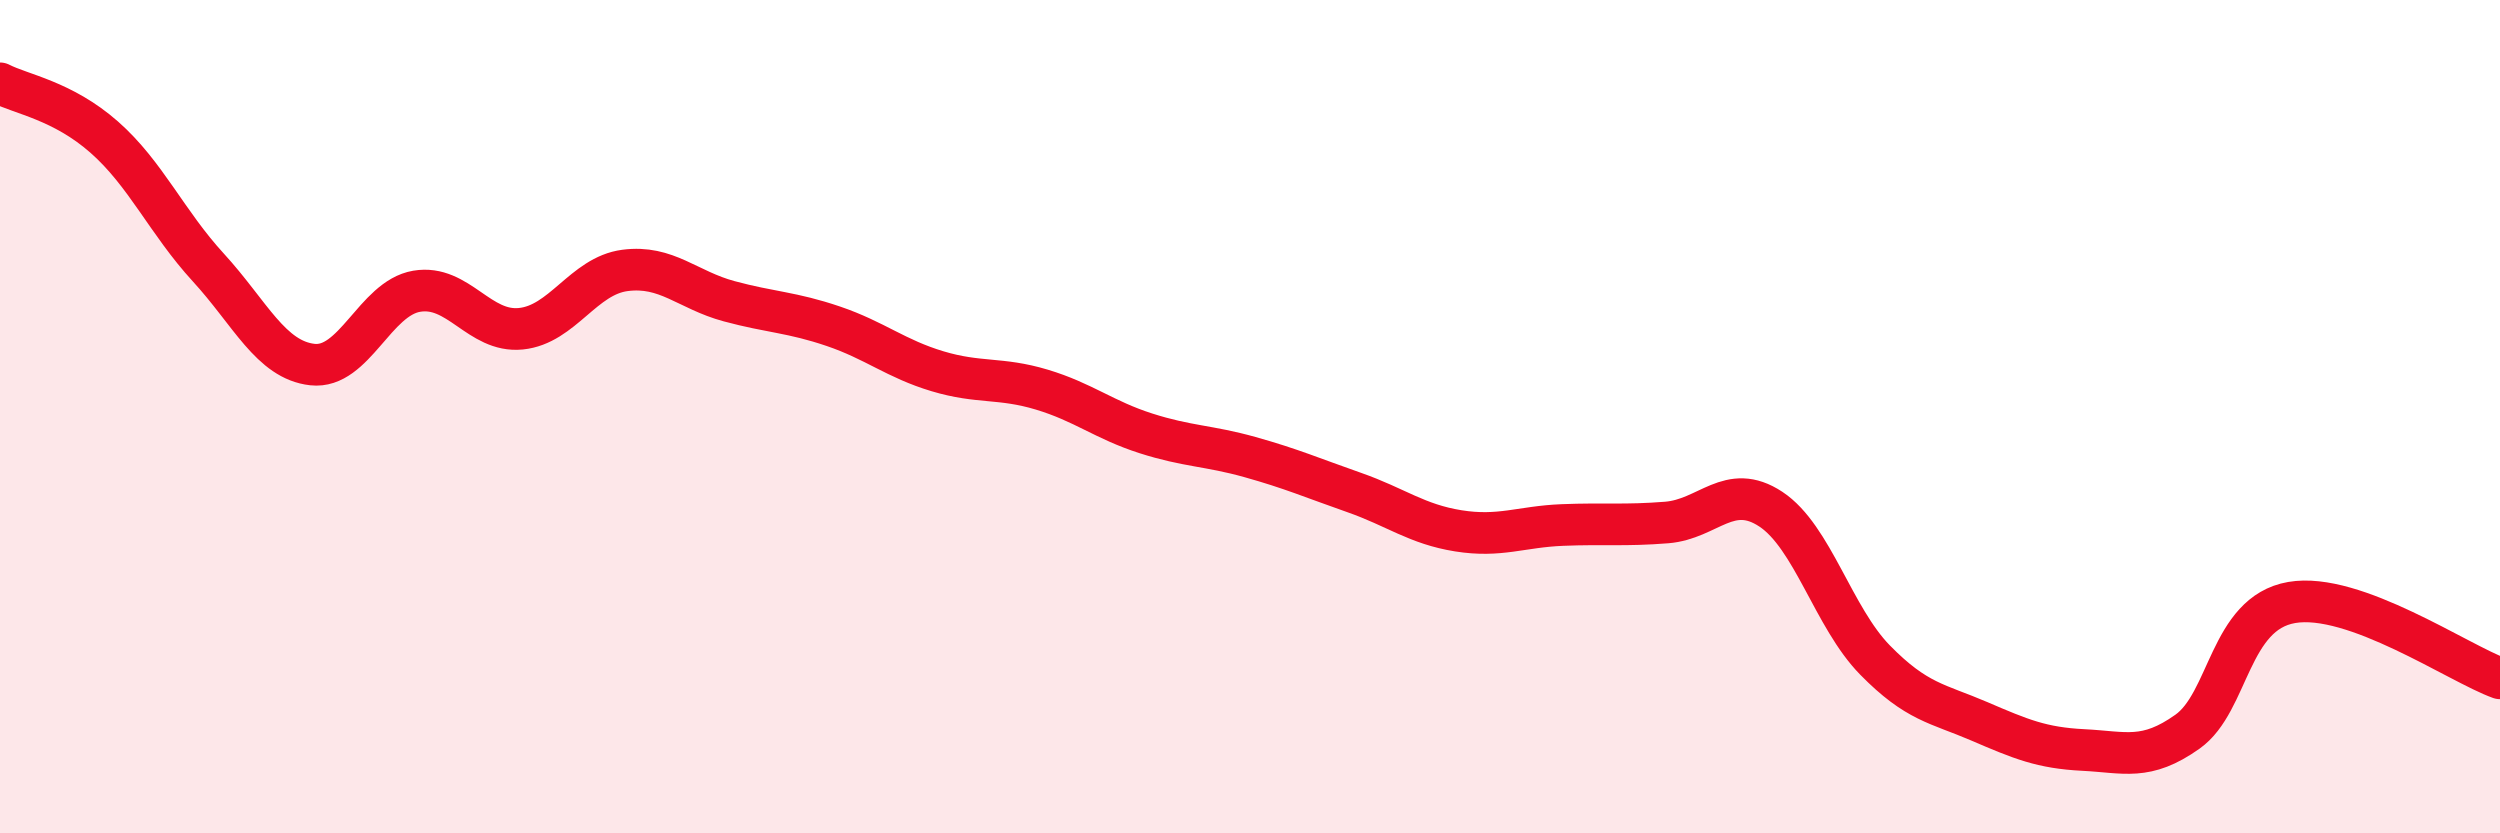
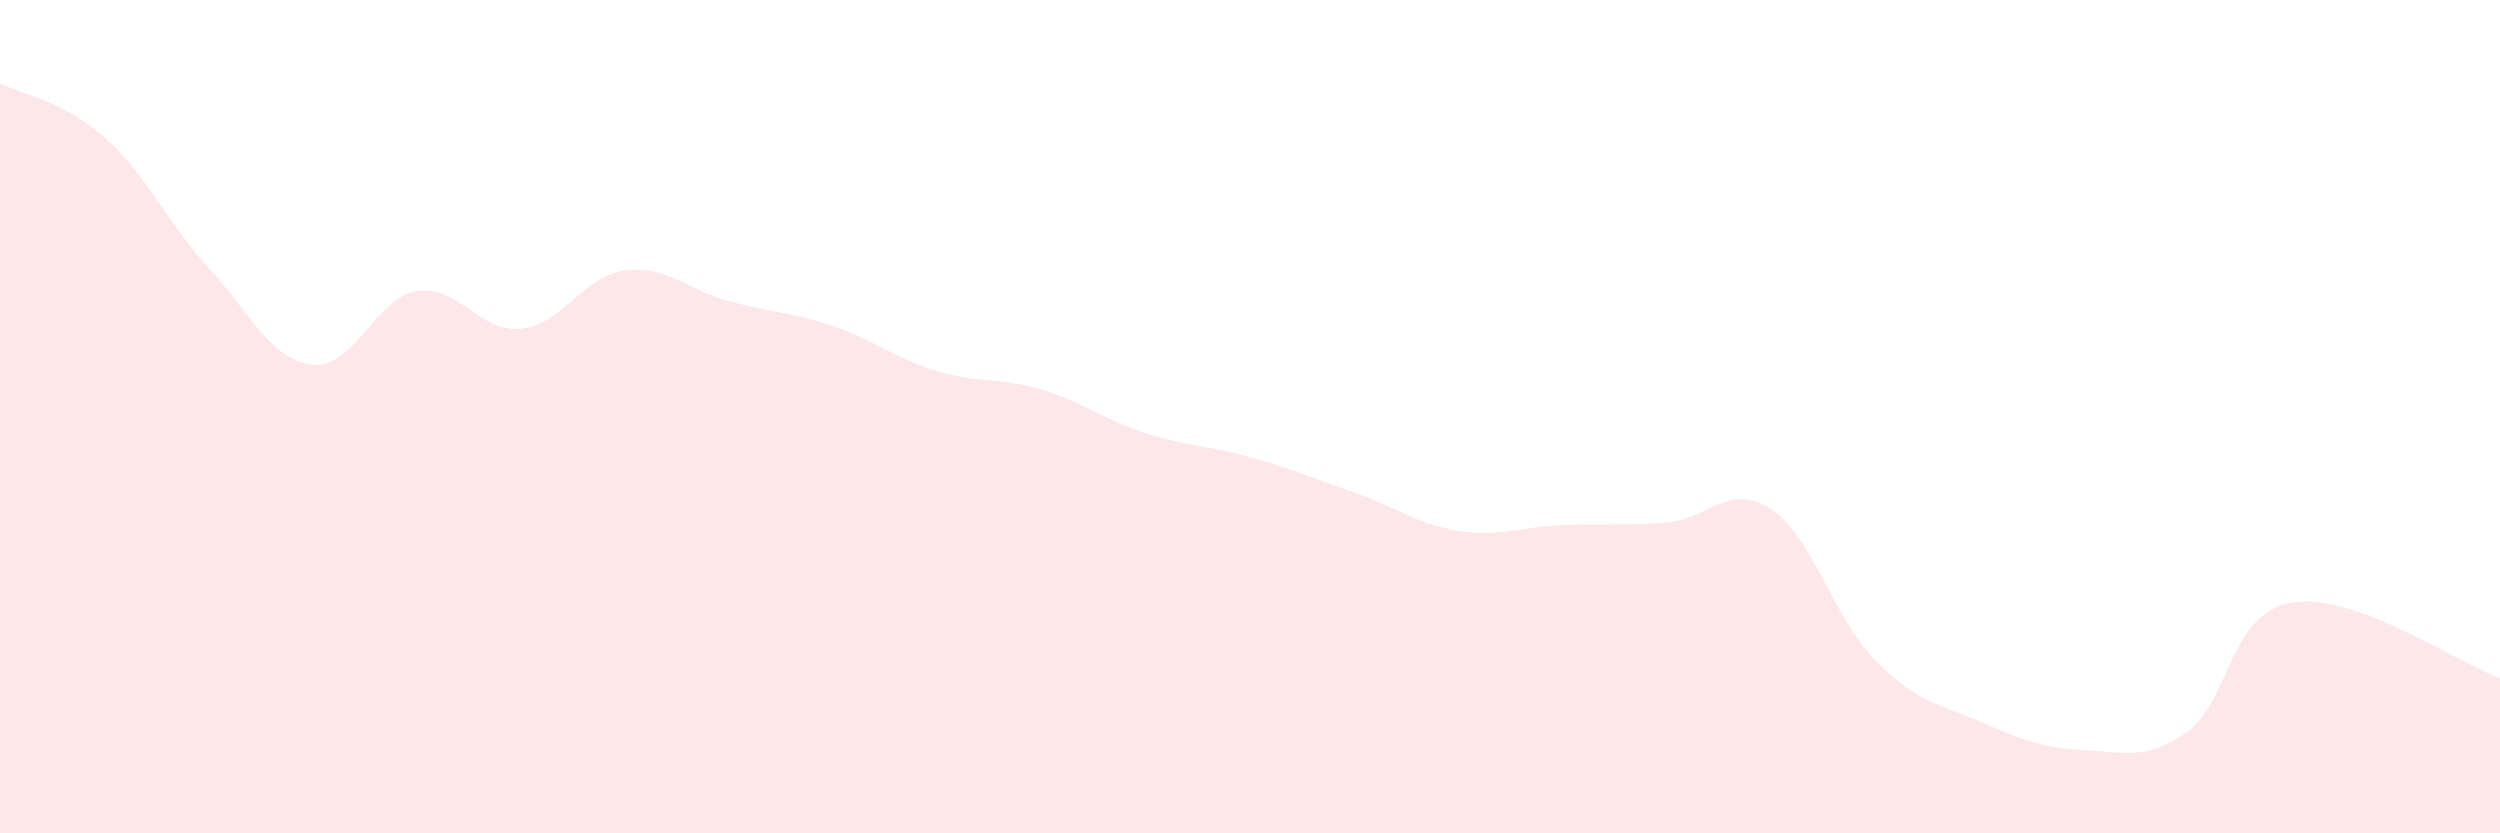
<svg xmlns="http://www.w3.org/2000/svg" width="60" height="20" viewBox="0 0 60 20">
  <path d="M 0,2 C 0.5,2.26 1.5,2.41 2.5,3.29 C 3.5,4.17 4,5.33 5,6.42 C 6,7.51 6.5,8.64 7.5,8.75 C 8.5,8.86 9,7.16 10,6.99 C 11,6.82 11.5,7.99 12.5,7.89 C 13.5,7.79 14,6.62 15,6.49 C 16,6.36 16.5,6.96 17.5,7.23 C 18.5,7.5 19,7.49 20,7.83 C 21,8.17 21.5,8.61 22.5,8.91 C 23.5,9.21 24,9.05 25,9.35 C 26,9.65 26.5,10.08 27.5,10.4 C 28.5,10.72 29,10.69 30,10.97 C 31,11.25 31.5,11.47 32.5,11.82 C 33.5,12.17 34,12.58 35,12.74 C 36,12.9 36.5,12.64 37.5,12.6 C 38.5,12.56 39,12.62 40,12.54 C 41,12.46 41.5,11.56 42.5,12.22 C 43.5,12.88 44,14.82 45,15.84 C 46,16.86 46.5,16.88 47.5,17.31 C 48.5,17.74 49,17.95 50,18 C 51,18.05 51.5,18.27 52.5,17.56 C 53.5,16.85 53.5,14.72 55,14.46 C 56.5,14.2 59,15.92 60,16.28L60 20L0 20Z" fill="#EB0A25" opacity="0.1" stroke-linecap="round" stroke-linejoin="round" />
-   <path d="M 0,2 C 0.5,2.26 1.5,2.41 2.5,3.29 C 3.5,4.17 4,5.33 5,6.42 C 6,7.51 6.5,8.64 7.5,8.75 C 8.5,8.86 9,7.16 10,6.99 C 11,6.82 11.5,7.99 12.5,7.89 C 13.5,7.79 14,6.62 15,6.49 C 16,6.36 16.5,6.96 17.5,7.23 C 18.5,7.5 19,7.49 20,7.83 C 21,8.17 21.5,8.61 22.5,8.91 C 23.5,9.21 24,9.05 25,9.35 C 26,9.65 26.5,10.08 27.5,10.4 C 28.5,10.72 29,10.69 30,10.97 C 31,11.25 31.5,11.47 32.5,11.82 C 33.5,12.17 34,12.58 35,12.74 C 36,12.9 36.5,12.64 37.5,12.6 C 38.5,12.56 39,12.62 40,12.54 C 41,12.46 41.5,11.56 42.5,12.22 C 43.5,12.88 44,14.82 45,15.84 C 46,16.86 46.5,16.88 47.5,17.31 C 48.5,17.74 49,17.95 50,18 C 51,18.05 51.5,18.27 52.5,17.56 C 53.5,16.85 53.5,14.72 55,14.46 C 56.5,14.2 59,15.92 60,16.28" stroke="#EB0A25" stroke-width="1" fill="none" stroke-linecap="round" stroke-linejoin="round" />
</svg>